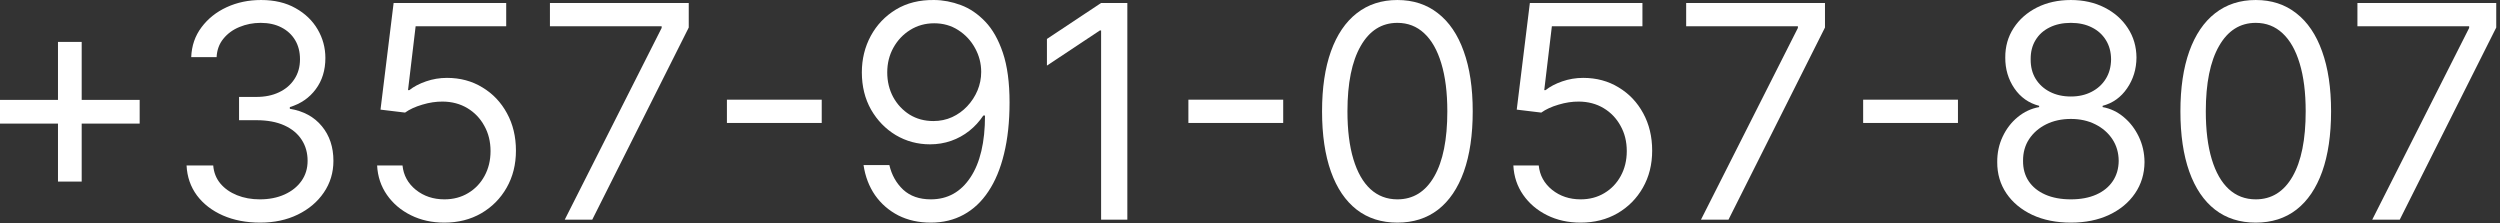
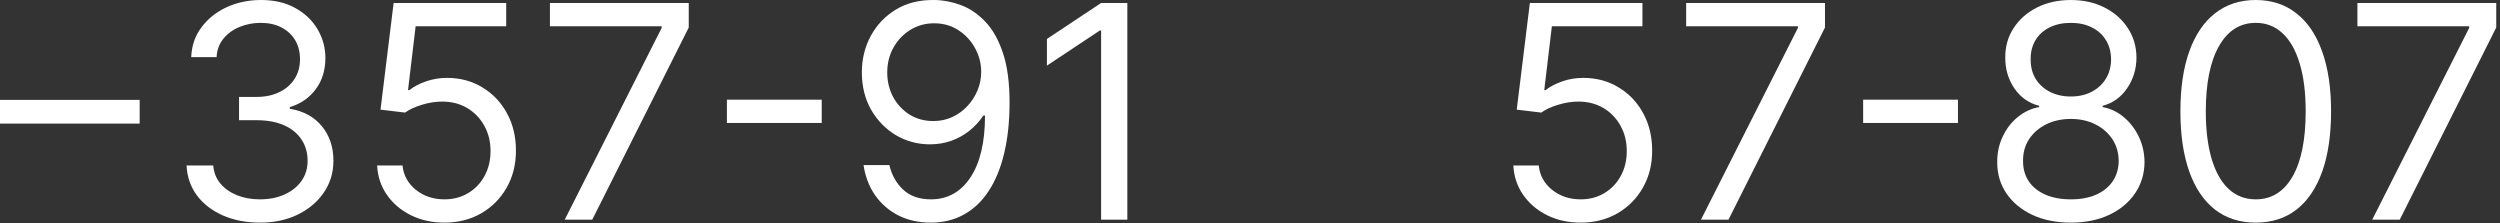
<svg xmlns="http://www.w3.org/2000/svg" width="537" height="48" viewBox="0 0 537 48" fill="none">
  <rect x="0" y="0" width="537" height="48" fill="#333333" stroke="none" />
-   <path d="M12.454 39.002V9.002H17.546V39.002H12.454ZM0 26.548V21.457H30V26.548H0Z" fill="white" />
+   <path d="M12.454 39.002V9.002V39.002H12.454ZM0 26.548V21.457H30V26.548H0Z" fill="white" />
  <path d="M55.892 47.82C52.892 47.82 50.218 47.305 47.869 46.275C45.536 45.245 43.68 43.813 42.301 41.979C40.938 40.131 40.195 37.987 40.074 35.548H45.801C45.922 37.048 46.438 38.343 47.347 39.434C48.256 40.51 49.445 41.343 50.915 41.934C52.385 42.525 54.013 42.82 55.801 42.82C57.801 42.82 59.574 42.472 61.119 41.775C62.665 41.078 63.877 40.108 64.756 38.866C65.635 37.623 66.074 36.184 66.074 34.548C66.074 32.836 65.65 31.328 64.801 30.025C63.953 28.707 62.71 27.676 61.074 26.934C59.438 26.192 57.438 25.82 55.074 25.82H51.347V20.82H55.074C56.922 20.82 58.544 20.487 59.938 19.82C61.347 19.154 62.445 18.214 63.233 17.002C64.036 15.79 64.438 14.366 64.438 12.729C64.438 11.154 64.089 9.782 63.392 8.616C62.695 7.449 61.71 6.54 60.438 5.888C59.18 5.237 57.695 4.911 55.983 4.911C54.377 4.911 52.862 5.207 51.438 5.798C50.028 6.373 48.877 7.214 47.983 8.32C47.089 9.411 46.604 10.729 46.528 12.275H41.074C41.165 9.835 41.9 7.699 43.278 5.866C44.657 4.017 46.46 2.578 48.688 1.548C50.93 0.517 53.392 0.002 56.074 0.002C58.953 0.002 61.422 0.585 63.483 1.752C65.544 2.904 67.127 4.426 68.233 6.32C69.339 8.214 69.892 10.26 69.892 12.457C69.892 15.078 69.203 17.313 67.824 19.161C66.46 21.01 64.604 22.29 62.256 23.002V23.366C65.195 23.851 67.49 25.101 69.142 27.116C70.794 29.116 71.619 31.593 71.619 34.548C71.619 37.078 70.93 39.351 69.551 41.366C68.188 43.366 66.324 44.941 63.96 46.093C61.597 47.245 58.907 47.82 55.892 47.82Z" fill="white" />
  <path d="M95.46 47.82C92.794 47.82 90.392 47.29 88.256 46.229C86.119 45.169 84.407 43.714 83.119 41.866C81.831 40.017 81.127 37.911 81.006 35.548H86.46C86.672 37.654 87.627 39.396 89.324 40.775C91.036 42.139 93.081 42.82 95.46 42.82C97.369 42.82 99.066 42.373 100.551 41.479C102.051 40.586 103.225 39.358 104.074 37.798C104.938 36.222 105.369 34.441 105.369 32.457C105.369 30.426 104.922 28.616 104.028 27.025C103.15 25.419 101.937 24.154 100.392 23.229C98.847 22.305 97.081 21.835 95.097 21.82C93.672 21.805 92.21 22.025 90.71 22.479C89.21 22.919 87.975 23.487 87.006 24.184L81.733 23.548L84.551 0.638H108.733V5.638H89.278L87.642 19.366H87.915C88.869 18.608 90.066 17.979 91.506 17.479C92.945 16.979 94.445 16.729 96.006 16.729C98.854 16.729 101.392 17.411 103.619 18.775C105.862 20.123 107.619 21.972 108.892 24.32C110.18 26.669 110.824 29.351 110.824 32.366C110.824 35.336 110.157 37.987 108.824 40.32C107.506 42.639 105.687 44.472 103.369 45.82C101.051 47.154 98.415 47.82 95.46 47.82Z" fill="white" />
  <path d="M121.307 47.184L142.125 6.002V5.638H118.125V0.638H147.943V5.911L127.216 47.184H121.307Z" fill="white" />
  <path d="M176.506 21.411V26.411H156.142V21.411H176.506Z" fill="white" />
  <path d="M200.67 0.002C202.58 0.017 204.489 0.381 206.398 1.093C208.307 1.805 210.049 2.987 211.625 4.638C213.201 6.275 214.466 8.51 215.42 11.343C216.375 14.176 216.852 17.729 216.852 22.002C216.852 26.139 216.458 29.813 215.67 33.025C214.898 36.222 213.777 38.919 212.307 41.116C210.852 43.313 209.08 44.979 206.989 46.116C204.913 47.252 202.564 47.82 199.943 47.82C197.337 47.82 195.011 47.305 192.966 46.275C190.936 45.229 189.269 43.782 187.966 41.934C186.678 40.07 185.852 37.911 185.489 35.457H191.034C191.534 37.593 192.527 39.358 194.011 40.752C195.511 42.131 197.489 42.82 199.943 42.82C203.534 42.82 206.367 41.252 208.443 38.116C210.534 34.979 211.58 30.548 211.58 24.82H211.216C210.367 26.093 209.36 27.192 208.193 28.116C207.027 29.04 205.731 29.752 204.307 30.252C202.883 30.752 201.367 31.002 199.761 31.002C197.095 31.002 194.648 30.343 192.42 29.025C190.208 27.692 188.436 25.866 187.102 23.548C185.784 21.214 185.125 18.548 185.125 15.548C185.125 12.699 185.761 10.093 187.034 7.729C188.322 5.351 190.125 3.457 192.443 2.048C194.777 0.638 197.519 -0.043 200.67 0.002ZM200.67 5.002C198.761 5.002 197.042 5.479 195.511 6.434C193.996 7.373 192.792 8.646 191.898 10.252C191.019 11.843 190.58 13.608 190.58 15.548C190.58 17.487 191.004 19.252 191.852 20.843C192.716 22.419 193.89 23.676 195.375 24.616C196.875 25.54 198.58 26.002 200.489 26.002C201.928 26.002 203.269 25.722 204.511 25.161C205.754 24.585 206.837 23.805 207.761 22.82C208.701 21.82 209.436 20.692 209.966 19.434C210.496 18.161 210.761 16.835 210.761 15.457C210.761 13.639 210.322 11.934 209.443 10.343C208.58 8.752 207.383 7.464 205.852 6.479C204.337 5.495 202.61 5.002 200.67 5.002Z" fill="white" />
  <path d="M242.153 0.638V47.184H236.517V6.548H236.244L224.881 14.093V8.366L236.517 0.638H242.153Z" fill="white" />
-   <path d="M275.631 21.411V26.411H255.267V21.411H275.631Z" fill="white" />
-   <path d="M300.159 47.82C296.735 47.82 293.818 46.889 291.409 45.025C289 43.146 287.159 40.426 285.886 36.866C284.614 33.29 283.977 28.972 283.977 23.911C283.977 18.881 284.614 14.585 285.886 11.025C287.174 7.449 289.023 4.722 291.432 2.843C293.856 0.949 296.765 0.002 300.159 0.002C303.553 0.002 306.455 0.949 308.864 2.843C311.288 4.722 313.136 7.449 314.409 11.025C315.697 14.585 316.341 18.881 316.341 23.911C316.341 28.972 315.705 33.29 314.432 36.866C313.159 40.426 311.318 43.146 308.909 45.025C306.5 46.889 303.583 47.82 300.159 47.82ZM300.159 42.82C303.553 42.82 306.189 41.184 308.068 37.911C309.947 34.639 310.886 29.972 310.886 23.911C310.886 19.881 310.455 16.449 309.591 13.616C308.742 10.782 307.515 8.623 305.909 7.138C304.318 5.654 302.402 4.911 300.159 4.911C296.795 4.911 294.167 6.57 292.273 9.888C290.379 13.191 289.432 17.866 289.432 23.911C289.432 27.942 289.856 31.366 290.705 34.184C291.553 37.002 292.773 39.146 294.364 40.616C295.97 42.086 297.902 42.82 300.159 42.82Z" fill="white" />
  <path d="M339.523 47.82C336.856 47.82 334.455 47.29 332.318 46.229C330.182 45.169 328.47 43.714 327.182 41.866C325.894 40.017 325.189 37.911 325.068 35.548H330.523C330.735 37.654 331.689 39.396 333.386 40.775C335.098 42.139 337.144 42.82 339.523 42.82C341.432 42.82 343.129 42.373 344.614 41.479C346.114 40.586 347.288 39.358 348.136 37.798C349 36.222 349.432 34.441 349.432 32.457C349.432 30.426 348.985 28.616 348.091 27.025C347.212 25.419 346 24.154 344.455 23.229C342.909 22.305 341.144 21.835 339.159 21.82C337.735 21.805 336.273 22.025 334.773 22.479C333.273 22.919 332.038 23.487 331.068 24.184L325.795 23.548L328.614 0.638H352.795V5.638H333.341L331.705 19.366H331.977C332.932 18.608 334.129 17.979 335.568 17.479C337.008 16.979 338.508 16.729 340.068 16.729C342.917 16.729 345.455 17.411 347.682 18.775C349.924 20.123 351.682 21.972 352.955 24.32C354.242 26.669 354.886 29.351 354.886 32.366C354.886 35.336 354.22 37.987 352.886 40.32C351.568 42.639 349.75 44.472 347.432 45.82C345.114 47.154 342.477 47.82 339.523 47.82Z" fill="white" />
  <path d="M365.369 47.184L386.188 6.002V5.638H362.188V0.638H392.006V5.911L371.278 47.184H365.369Z" fill="white" />
  <path d="M420.568 21.411V26.411H400.205V21.411H420.568Z" fill="white" />
  <path d="M444.824 47.82C441.703 47.82 438.945 47.267 436.551 46.161C434.172 45.04 432.316 43.502 430.983 41.548C429.65 39.578 428.991 37.336 429.006 34.82C428.991 32.851 429.377 31.032 430.165 29.366C430.953 27.684 432.028 26.282 433.392 25.161C434.771 24.025 436.309 23.305 438.006 23.002V22.729C435.778 22.154 434.006 20.904 432.688 18.979C431.369 17.04 430.718 14.835 430.733 12.366C430.718 10.002 431.316 7.888 432.528 6.025C433.741 4.161 435.407 2.692 437.528 1.616C439.665 0.54 442.097 0.002 444.824 0.002C447.521 0.002 449.93 0.54 452.051 1.616C454.172 2.692 455.839 4.161 457.051 6.025C458.278 7.888 458.9 10.002 458.915 12.366C458.9 14.835 458.225 17.04 456.892 18.979C455.574 20.904 453.824 22.154 451.642 22.729V23.002C453.324 23.305 454.839 24.025 456.188 25.161C457.536 26.282 458.612 27.684 459.415 29.366C460.218 31.032 460.627 32.851 460.642 34.82C460.627 37.336 459.945 39.578 458.597 41.548C457.263 43.502 455.407 45.04 453.028 46.161C450.665 47.267 447.93 47.82 444.824 47.82ZM444.824 42.82C446.93 42.82 448.748 42.479 450.278 41.798C451.809 41.116 452.991 40.154 453.824 38.911C454.657 37.669 455.081 36.214 455.097 34.548C455.081 32.79 454.627 31.237 453.733 29.889C452.839 28.54 451.619 27.479 450.074 26.707C448.544 25.934 446.794 25.548 444.824 25.548C442.839 25.548 441.066 25.934 439.506 26.707C437.96 27.479 436.741 28.54 435.847 29.889C434.968 31.237 434.536 32.79 434.551 34.548C434.536 36.214 434.937 37.669 435.756 38.911C436.589 40.154 437.778 41.116 439.324 41.798C440.869 42.479 442.703 42.82 444.824 42.82ZM444.824 20.729C446.491 20.729 447.968 20.396 449.256 19.729C450.559 19.063 451.581 18.131 452.324 16.934C453.066 15.737 453.445 14.335 453.46 12.729C453.445 11.154 453.074 9.782 452.347 8.616C451.619 7.434 450.612 6.525 449.324 5.888C448.036 5.237 446.536 4.911 444.824 4.911C443.081 4.911 441.559 5.237 440.256 5.888C438.953 6.525 437.945 7.434 437.233 8.616C436.521 9.782 436.172 11.154 436.188 12.729C436.172 14.335 436.528 15.737 437.256 16.934C437.998 18.131 439.021 19.063 440.324 19.729C441.627 20.396 443.127 20.729 444.824 20.729Z" fill="white" />
  <path d="M484.534 47.82C481.11 47.82 478.193 46.889 475.784 45.025C473.375 43.146 471.534 40.426 470.261 36.866C468.989 33.29 468.352 28.972 468.352 23.911C468.352 18.881 468.989 14.585 470.261 11.025C471.549 7.449 473.398 4.722 475.807 2.843C478.231 0.949 481.14 0.002 484.534 0.002C487.928 0.002 490.83 0.949 493.239 2.843C495.663 4.722 497.511 7.449 498.784 11.025C500.072 14.585 500.716 18.881 500.716 23.911C500.716 28.972 500.08 33.29 498.807 36.866C497.534 40.426 495.693 43.146 493.284 45.025C490.875 46.889 487.958 47.82 484.534 47.82ZM484.534 42.82C487.928 42.82 490.564 41.184 492.443 37.911C494.322 34.639 495.261 29.972 495.261 23.911C495.261 19.881 494.83 16.449 493.966 13.616C493.117 10.782 491.89 8.623 490.284 7.138C488.693 5.654 486.777 4.911 484.534 4.911C481.17 4.911 478.542 6.57 476.648 9.888C474.754 13.191 473.807 17.866 473.807 23.911C473.807 27.942 474.231 31.366 475.08 34.184C475.928 37.002 477.148 39.146 478.739 40.616C480.345 42.086 482.277 42.82 484.534 42.82Z" fill="white" />
  <path d="M509.557 47.184L530.375 6.002V5.638H506.375V0.638H536.193V5.911L515.466 47.184H509.557Z" fill="white" />
</svg>